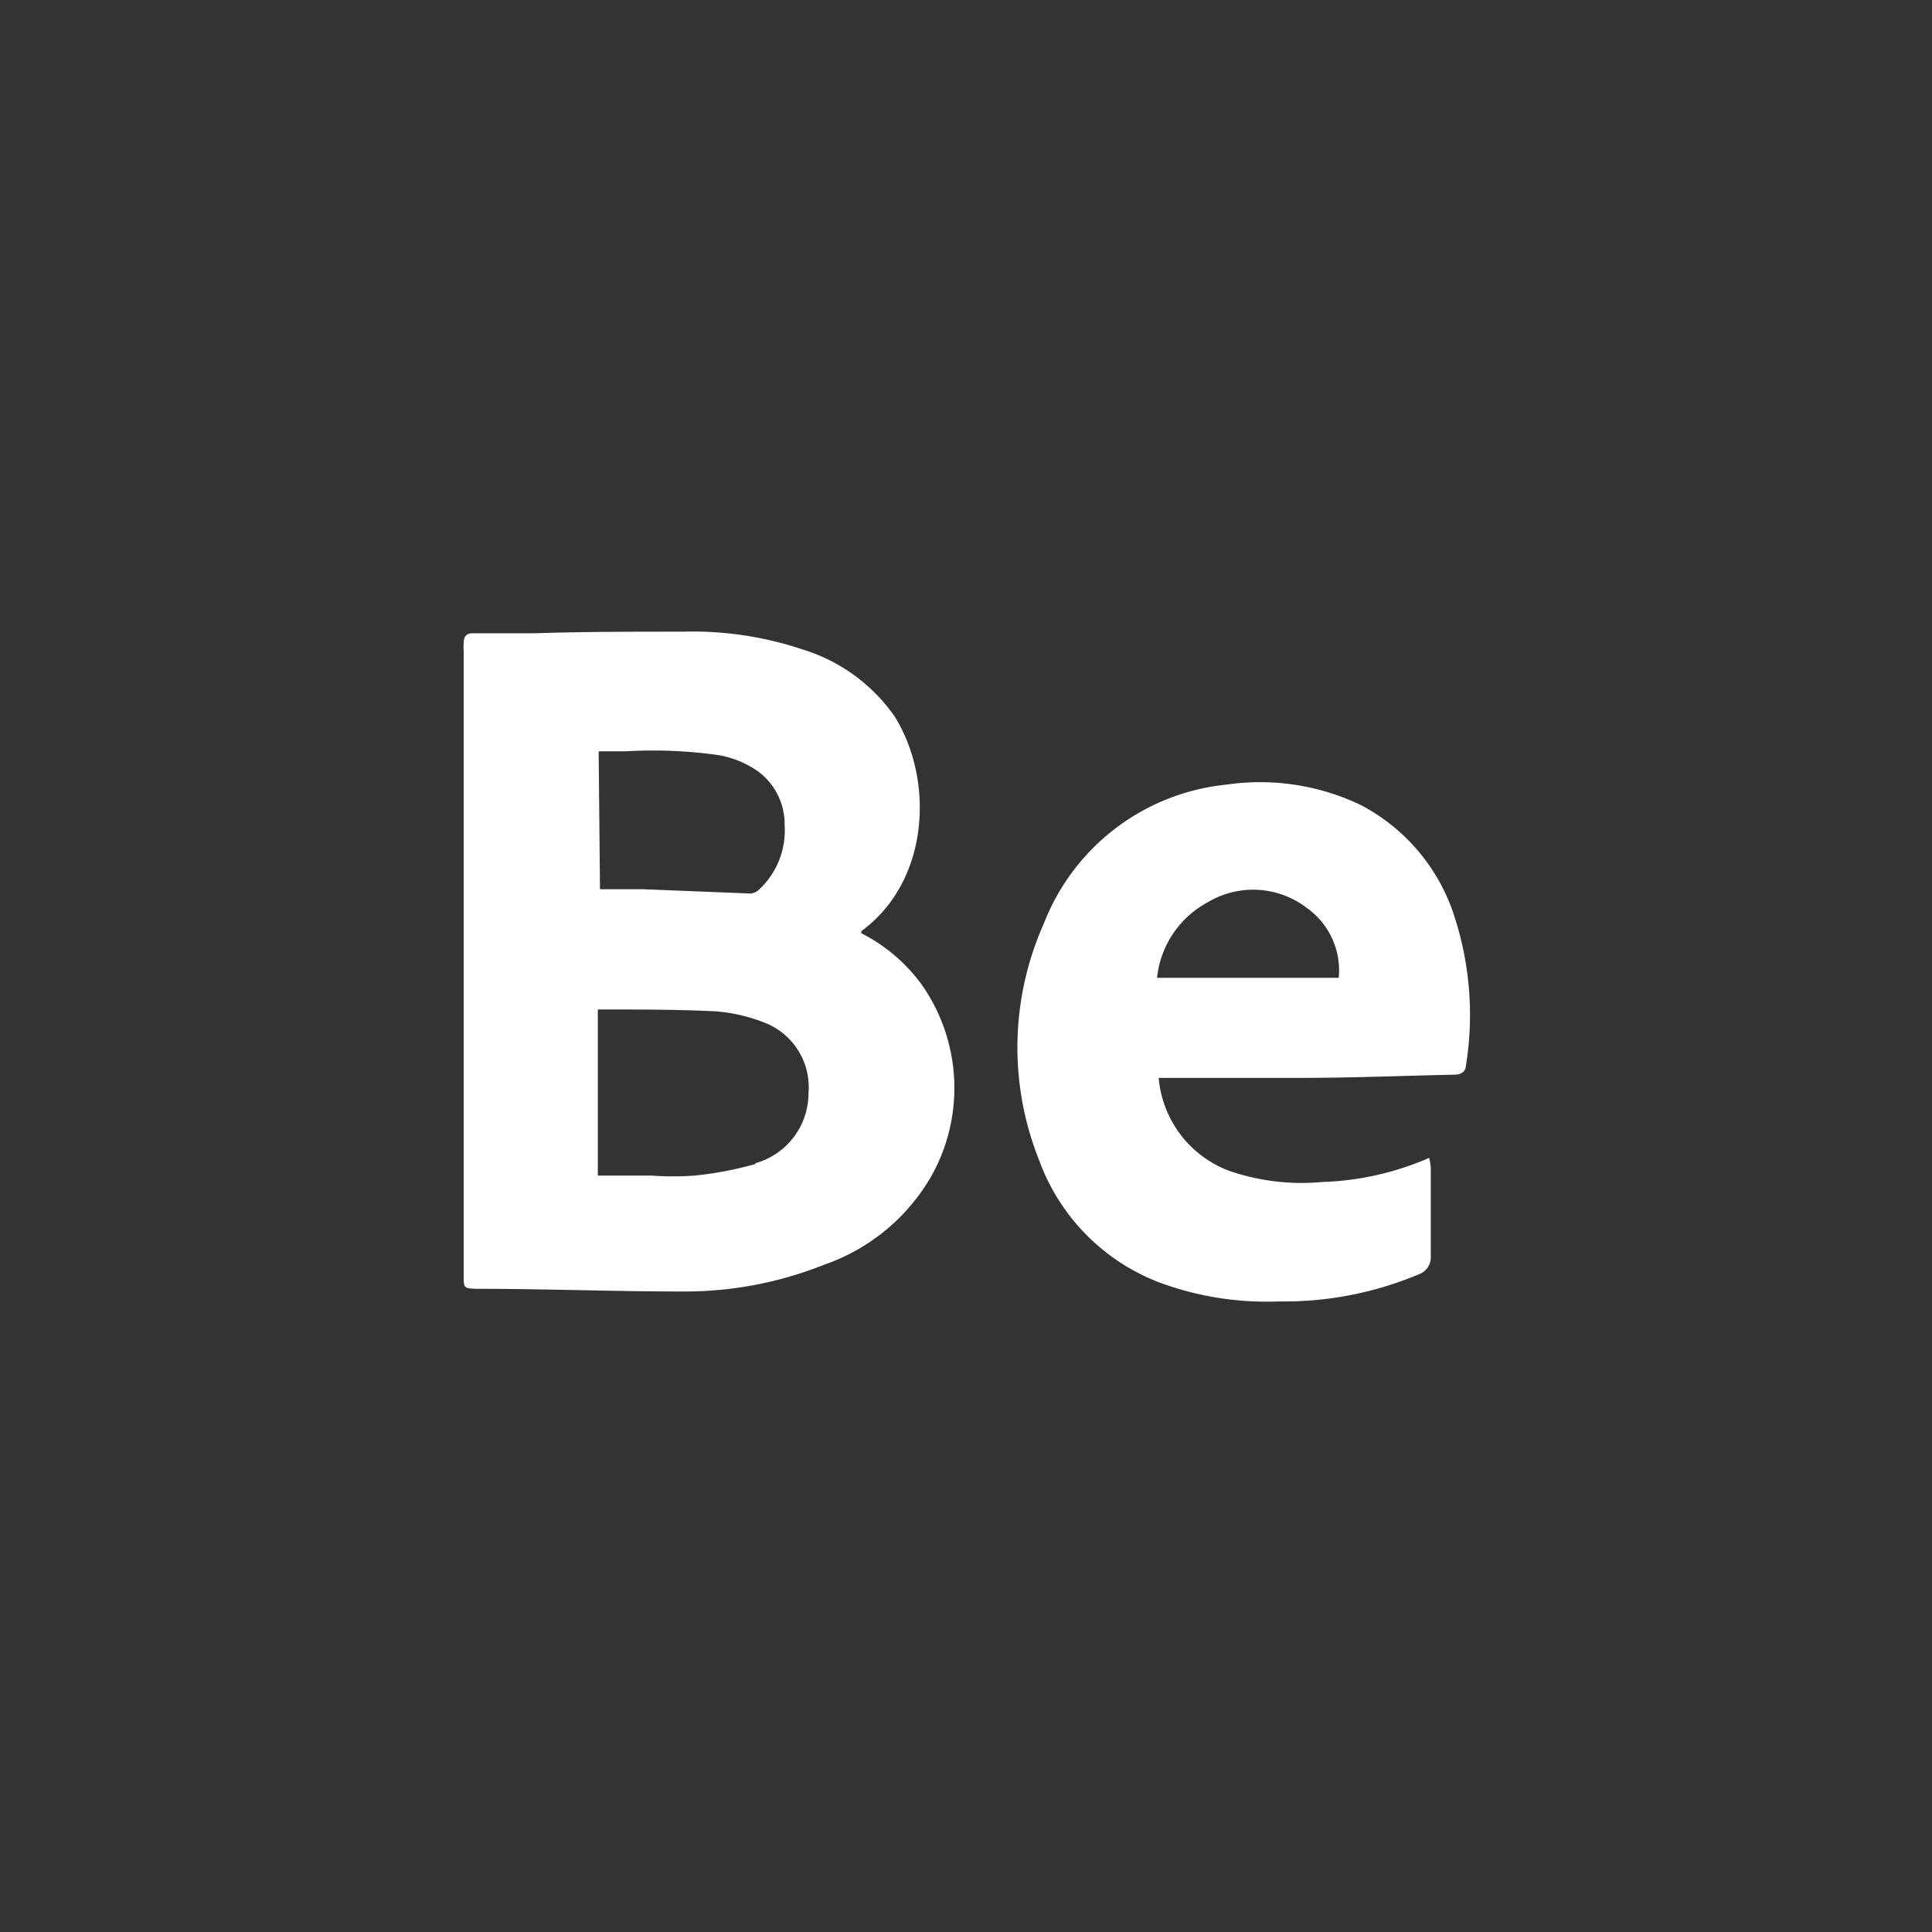
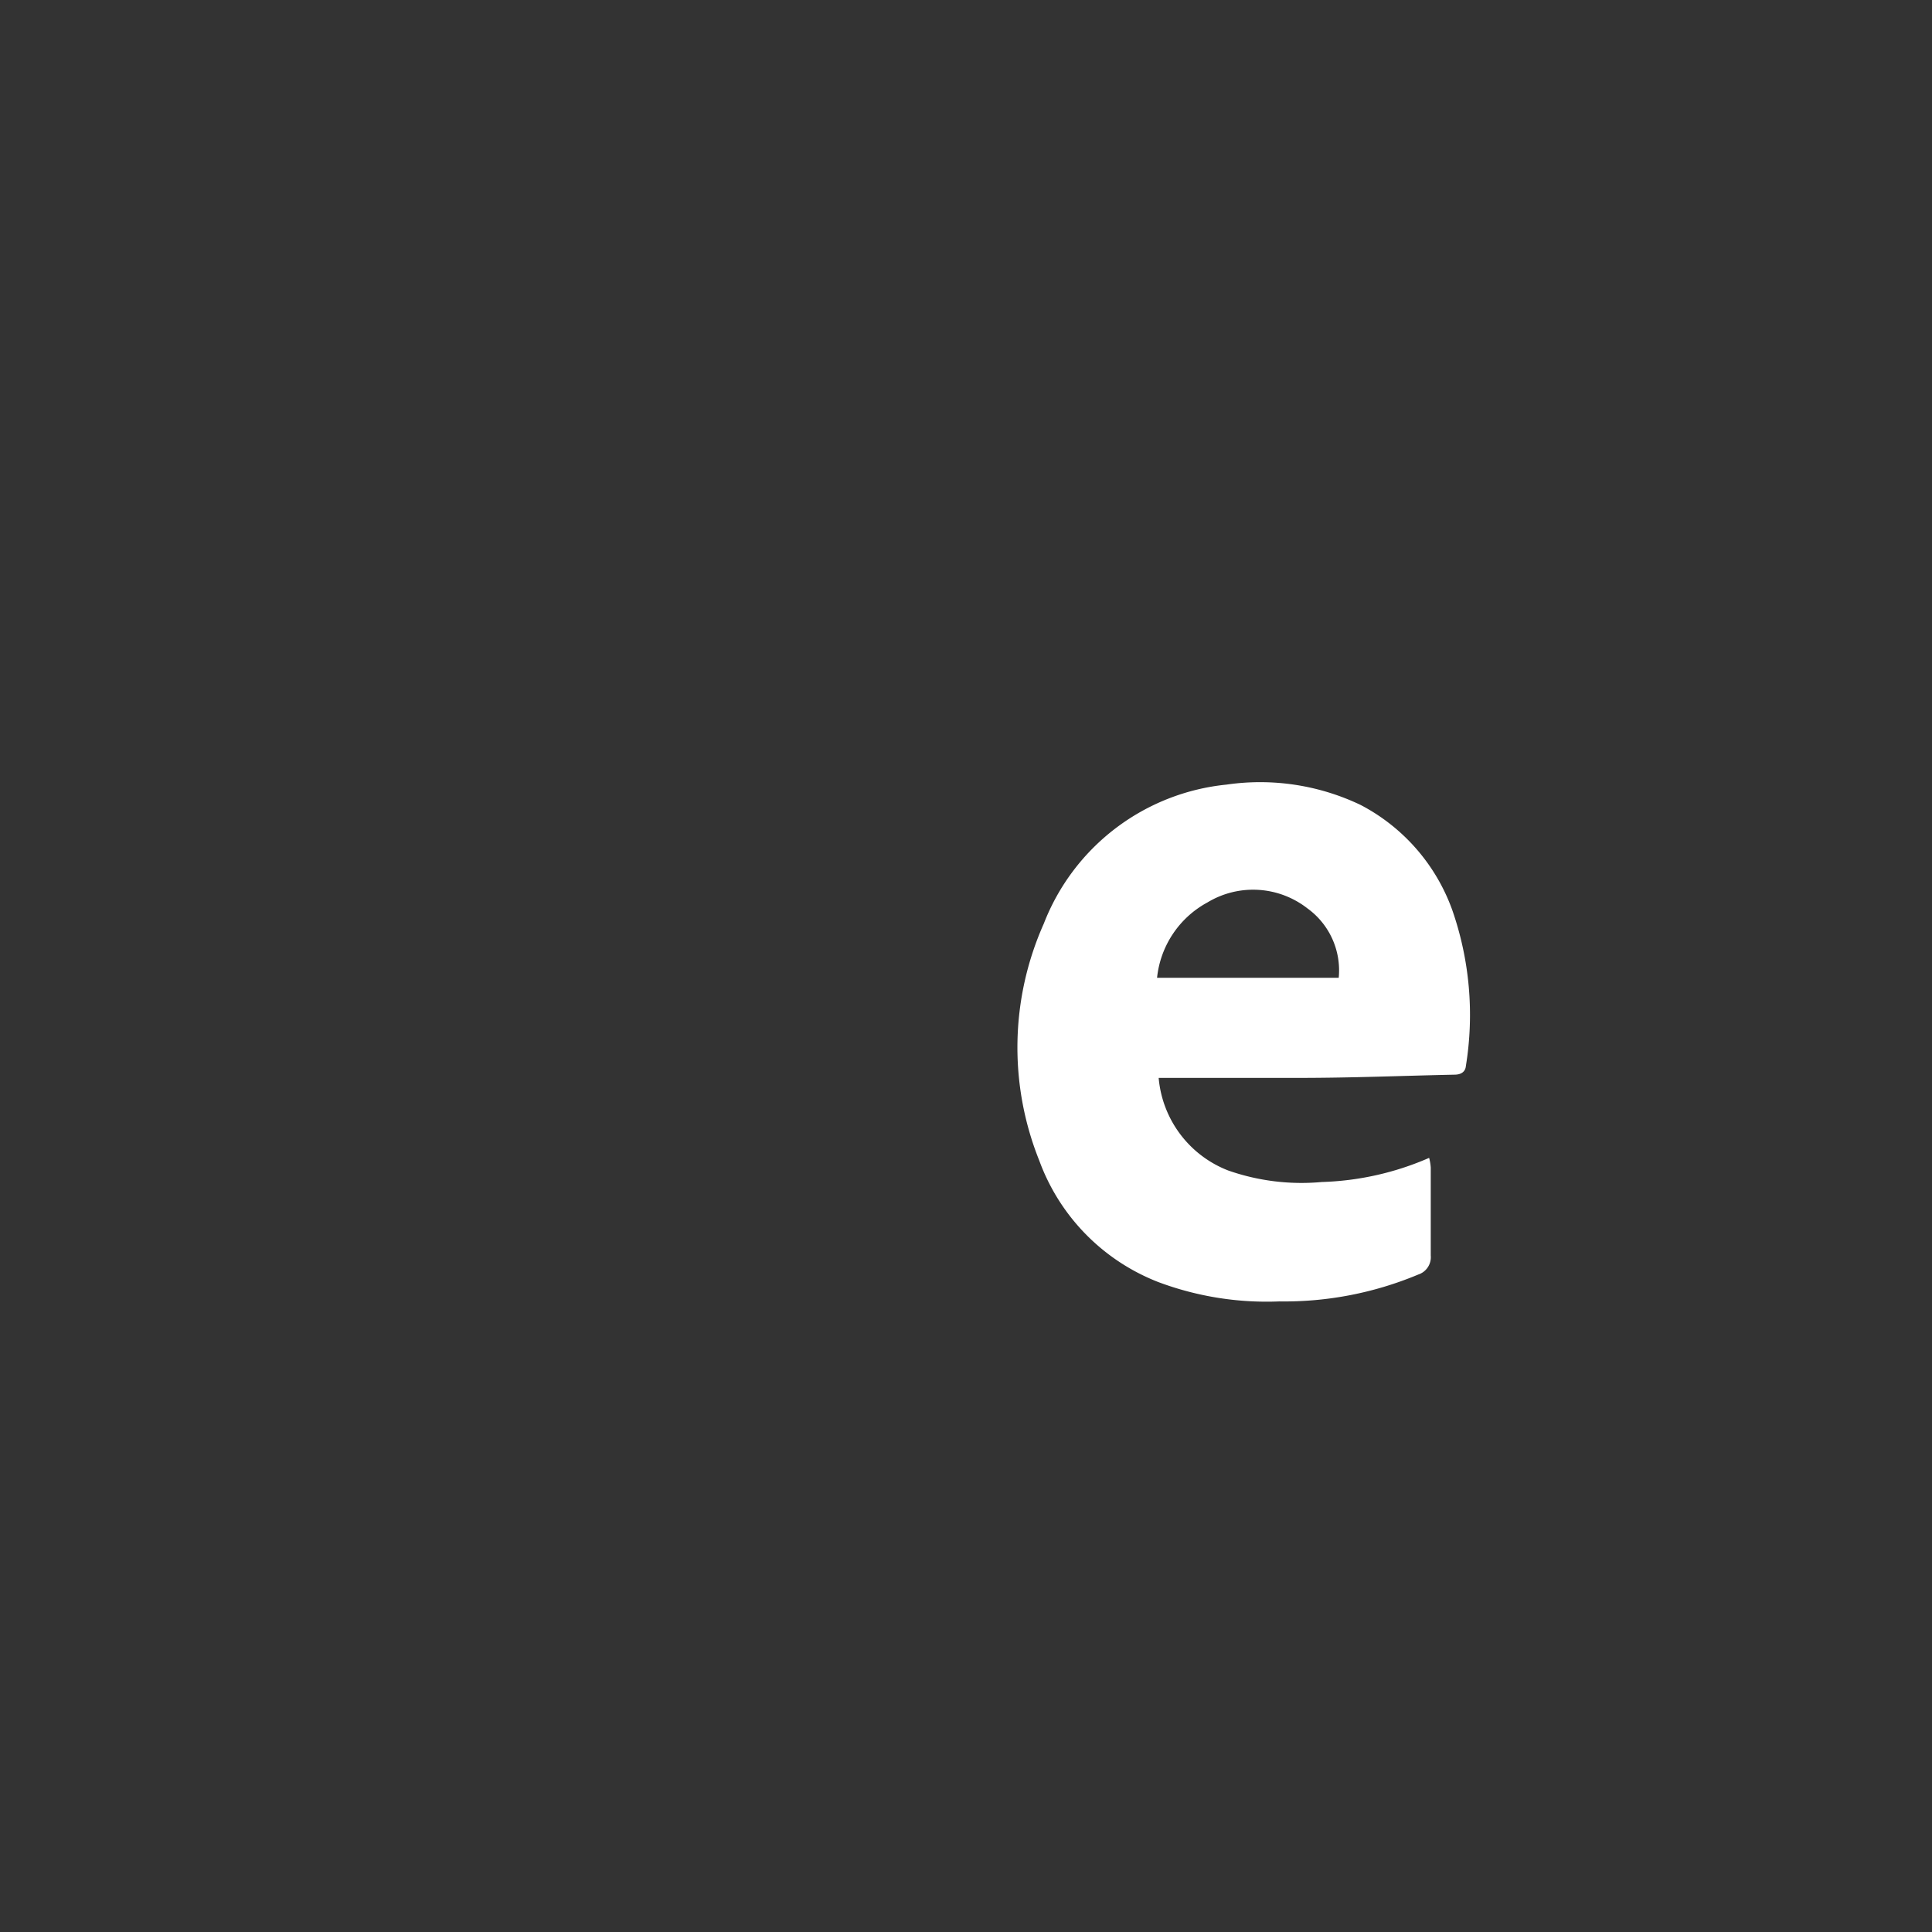
<svg xmlns="http://www.w3.org/2000/svg" id="Layer_1" data-name="Layer 1" viewBox="0 0 72 72">
  <rect x="0" y="0" width="72" height="72" fill="#333333" stroke="none" />
  <defs>
    <style>.cls-1{fill:#fff;}</style>
  </defs>
  <path class="cls-1" d="M54.12,33.91A7.14,7.14,0,0,0,50.71,30a8.68,8.68,0,0,0-5-.76,8.18,8.18,0,0,0-6.81,5.18,11.32,11.32,0,0,0-.17,8.83,7.69,7.69,0,0,0,4.44,4.53,11.52,11.52,0,0,0,4.51.72,12.91,12.91,0,0,0,5.17-1,.68.68,0,0,0,.47-.71c0-1.09,0-2.19,0-3.28a1.92,1.92,0,0,0-.06-.36,10.77,10.77,0,0,1-4,.9,8.26,8.26,0,0,1-3.49-.43,4.08,4.08,0,0,1-2.59-3.45h.37c1.63,0,3.26,0,4.89,0,1.92,0,3.84-.08,5.76-.12.23,0,.41-.09.43-.33A11.88,11.88,0,0,0,54.12,33.91Zm-11,2.53A3.62,3.62,0,0,1,45,33.63a3.29,3.29,0,0,1,3.72.22,2.85,2.85,0,0,1,1.17,2.59Z" />
-   <path class="cls-1" d="M34.34,36.68a6.33,6.33,0,0,0-2.24-1.9l0-.08c2.55-1.87,2.72-5.63,1.24-8A6.49,6.49,0,0,0,29.9,24.2a12.9,12.9,0,0,0-4.44-.66c-1.84,0-3.69,0-5.53.06l-2.32,0c-.23,0-.32.12-.33.34s0,.23,0,.35V47.54c0,.46,0,.48.5.49,2.54,0,5.08.1,7.62.1a14,14,0,0,0,5.32-1,7.39,7.39,0,0,0,4-3.32A6.71,6.71,0,0,0,34.34,36.68ZM22.31,28h1a17.44,17.44,0,0,1,3.46.14,3.64,3.64,0,0,1,1.47.6,2.44,2.44,0,0,1,1,2,3,3,0,0,1-.94,2.4.54.54,0,0,1-.32.16L24,33.14c-.53,0-1.06,0-1.64,0Zm5.84,15.38a13.26,13.26,0,0,1-2.26.43,10.8,10.8,0,0,1-1.61,0h-2V37.62l.13,0c1.42,0,2.86,0,4.27.07a6.28,6.28,0,0,1,1.81.42,2.58,2.58,0,0,1,1.64,2.62A2.71,2.71,0,0,1,28.15,43.35Z" />
</svg>